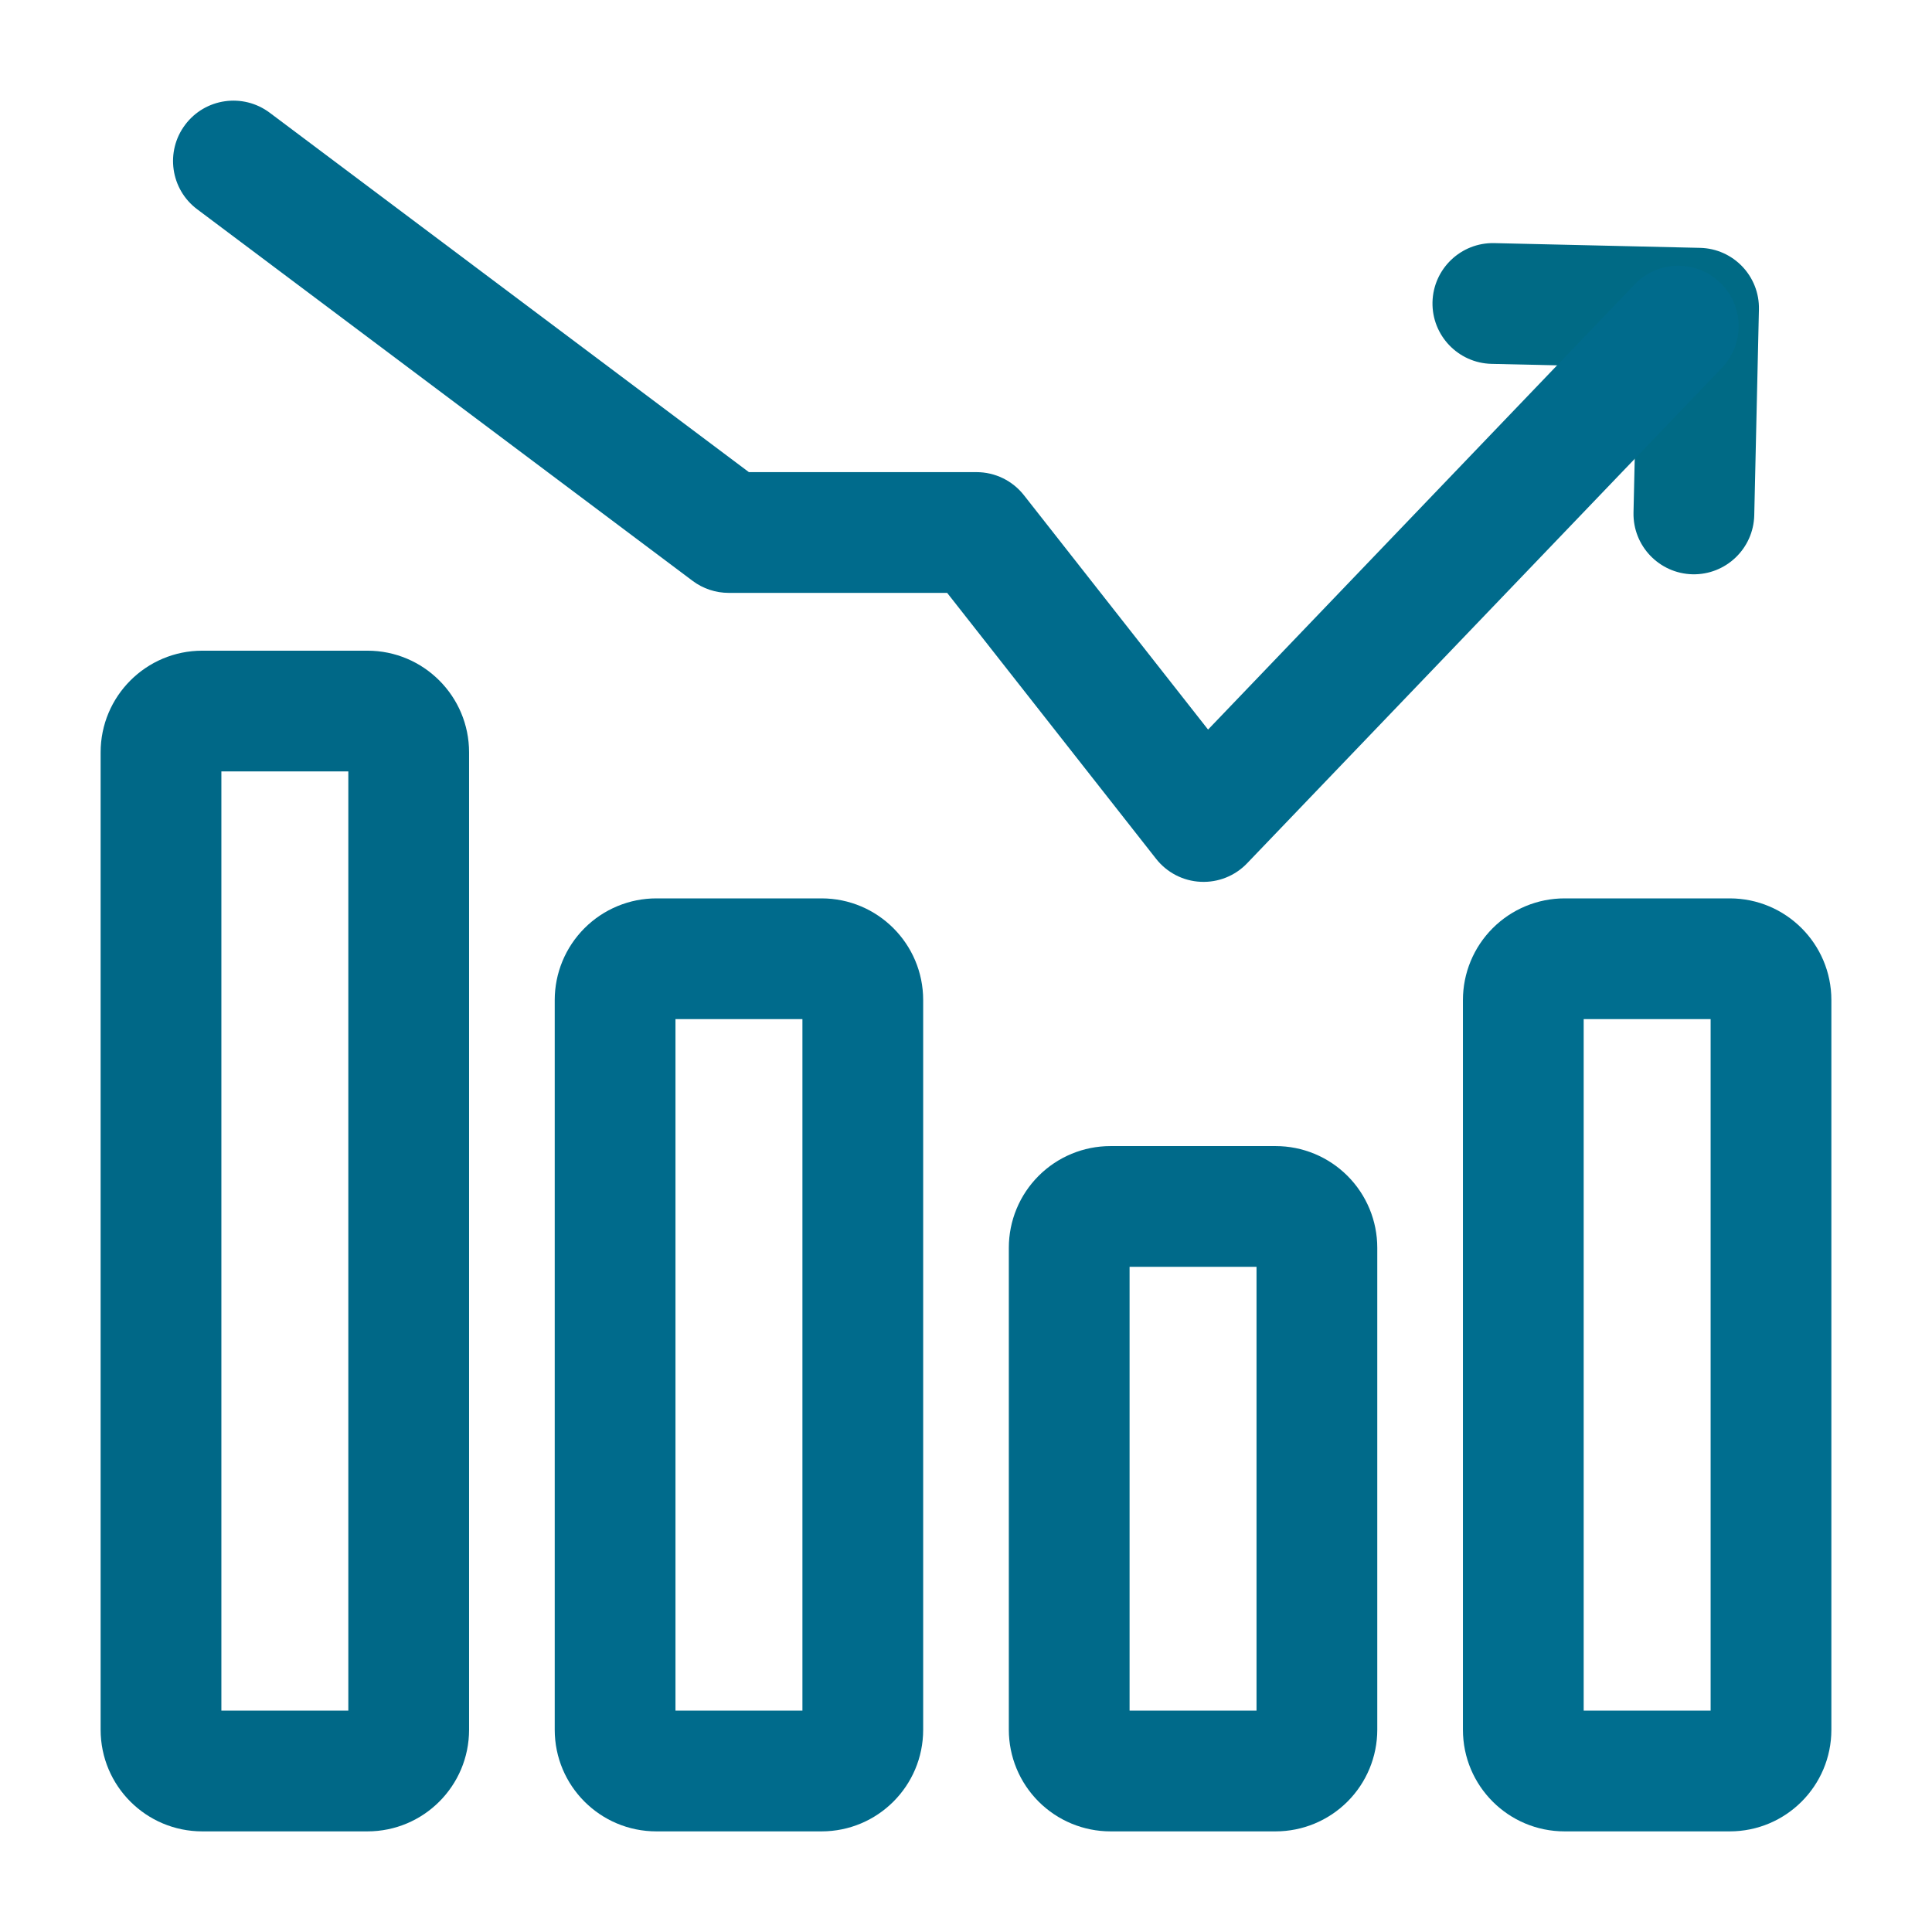
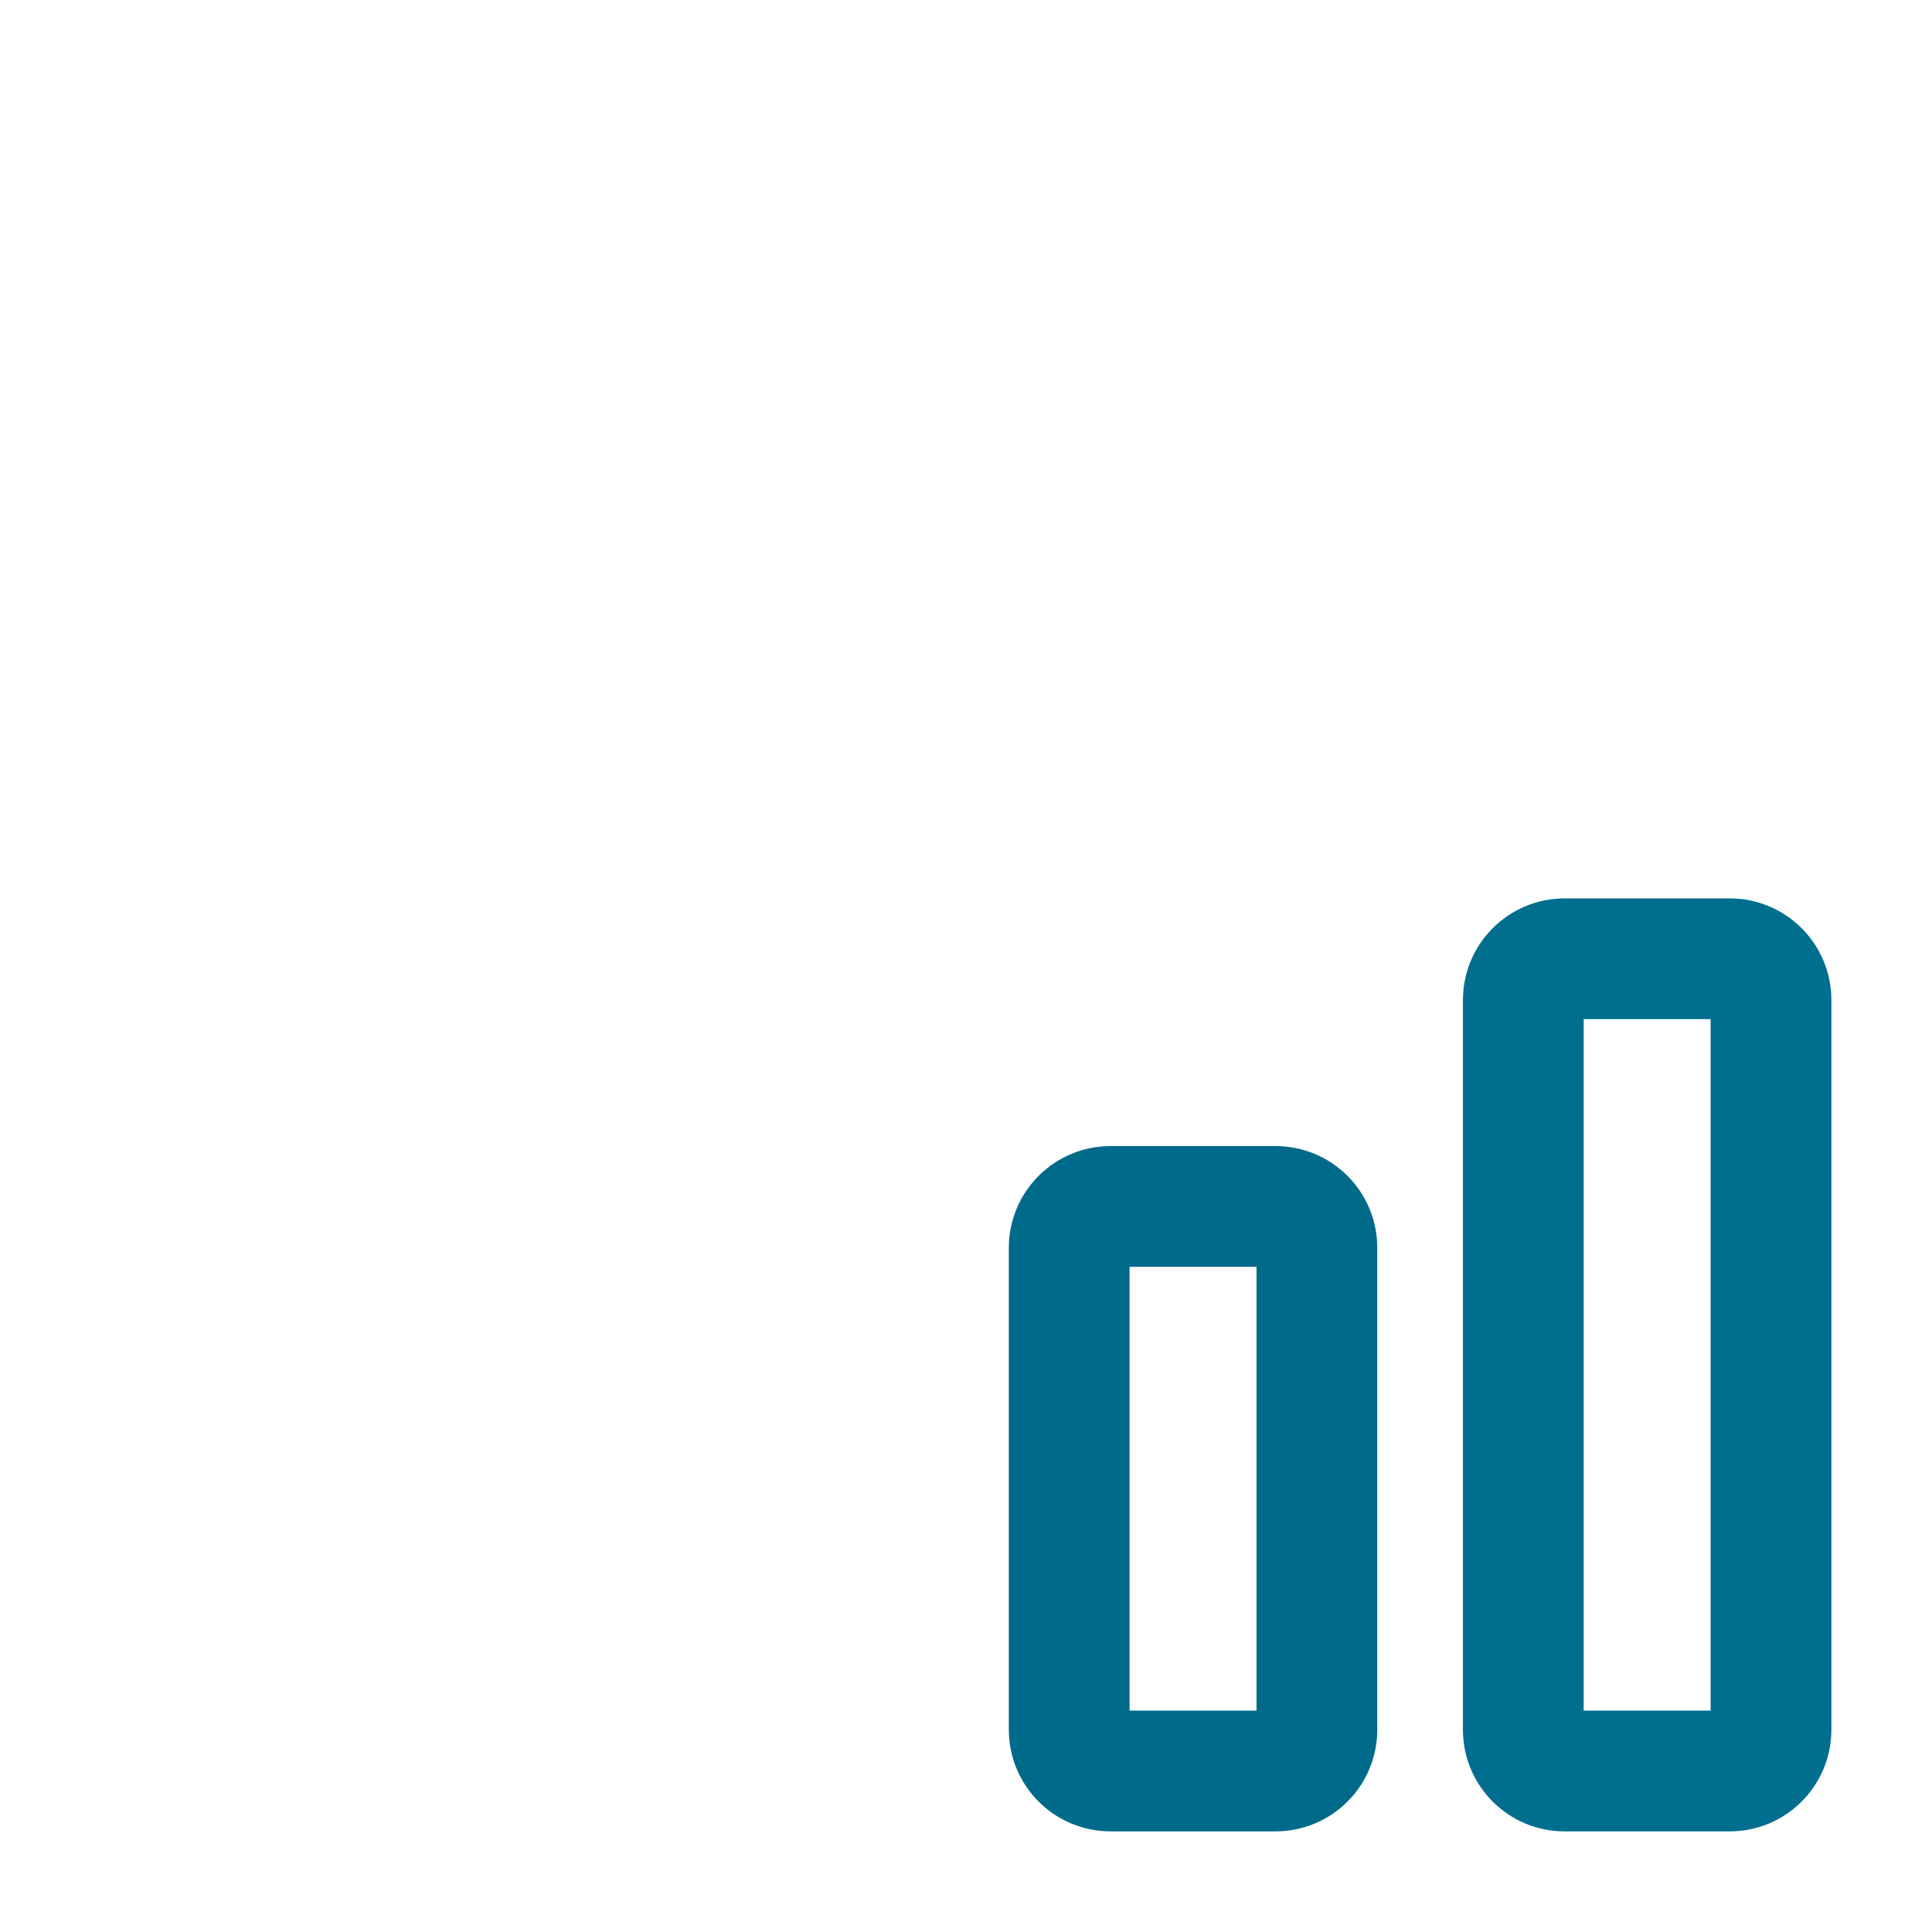
<svg xmlns="http://www.w3.org/2000/svg" width="100%" height="100%" viewBox="0 0 24 24" version="1.1" xml:space="preserve" style="fill-rule:evenodd;clip-rule:evenodd;stroke-linejoin:round;stroke-miterlimit:2;">
  <g id="Icon">
-     <path d="M21.792,6.401c-0.01,0.414 -0.353,0.742 -0.767,0.733c-0.414,-0.01 -0.742,-0.353 -0.733,-0.767l0.041,-1.806l-1.805,-0.041c-0.414,-0.01 -0.742,-0.353 -0.733,-0.767c0.01,-0.414 0.353,-0.742 0.767,-0.733l2.556,0.059c0.414,0.009 0.742,0.352 0.732,0.766l-0.058,2.556Z" id="id_101" style="fill: rgb(0, 106, 133);" />
-     <path d="M5.827,9.346l-0,12.141c-0,0.698 -0.565,1.263 -1.263,1.263l-2.051,-0c-0.698,0 -1.263,-0.565 -1.263,-1.263l0,-12.141c0,-0.697 0.565,-1.263 1.263,-1.263l2.051,0c0.698,0 1.263,0.566 1.263,1.263Zm-3.077,0.237l-0,11.667l1.577,-0l-0,-11.667l-1.577,0Z" id="id_102" style="fill: rgb(0, 104, 135);" />
    <path d="M17.109,15.5l-0,5.987c-0,0.335 -0.133,0.656 -0.37,0.893c-0.237,0.237 -0.558,0.37 -0.893,0.37l-2.051,-0c-0.335,0 -0.656,-0.133 -0.893,-0.37c-0.237,-0.237 -0.37,-0.558 -0.37,-0.893l0,-5.987c0,-0.335 0.133,-0.656 0.37,-0.893c0.237,-0.237 0.558,-0.37 0.893,-0.37l2.051,0c0.335,0 0.656,0.133 0.893,0.37c0.237,0.237 0.37,0.558 0.37,0.893Zm-3.077,0.237l0,5.513l1.577,-0l-0,-5.513l-1.577,0Z" id="id_103" style="fill: rgb(0, 106, 138);" />
-     <path d="M11.468,12.423l-0,9.064c-0,0.698 -0.565,1.263 -1.263,1.263l-2.051,-0c-0.698,0 -1.263,-0.565 -1.263,-1.263l0,-9.064c0,-0.335 0.133,-0.656 0.37,-0.893c0.237,-0.237 0.558,-0.37 0.893,-0.37l2.051,0c0.698,0 1.263,0.566 1.263,1.263Zm-3.077,0.237l0,8.59l1.577,-0l-0,-8.59l-1.577,0Z" id="id_104" style="fill: rgb(0, 107, 140);" />
    <path d="M22.75,12.423l-0,9.064c-0,0.698 -0.565,1.263 -1.263,1.263l-2.051,-0c-0.698,0 -1.263,-0.565 -1.263,-1.263l0,-9.064c0,-0.335 0.133,-0.656 0.37,-0.893c0.237,-0.237 0.558,-0.37 0.893,-0.37l2.051,0c0.698,0 1.263,0.566 1.263,1.263Zm-3.077,0.237l0,8.59l1.577,-0l0,-8.59l-1.577,0Z" id="id_105" style="fill: rgb(0, 110, 143);" />
-     <path d="M2.45,2.6c-0.332,-0.248 -0.399,-0.719 -0.15,-1.05c0.248,-0.331 0.718,-0.398 1.05,-0.15l5.953,4.465l2.827,0c0.231,0 0.448,0.106 0.59,0.287l2.287,2.911l5.3,-5.531c0.286,-0.299 0.761,-0.309 1.06,-0.022c0.299,0.286 0.309,0.761 0.023,1.06l-5.898,6.154c-0.15,0.157 -0.361,0.241 -0.578,0.23c-0.217,-0.01 -0.419,-0.115 -0.553,-0.286l-2.595,-3.303l-2.713,0c-0.162,0 -0.32,-0.052 -0.45,-0.15l-6.153,-4.615Z" id="id_106" style="fill: rgb(0, 107, 140);" />
  </g>
</svg>